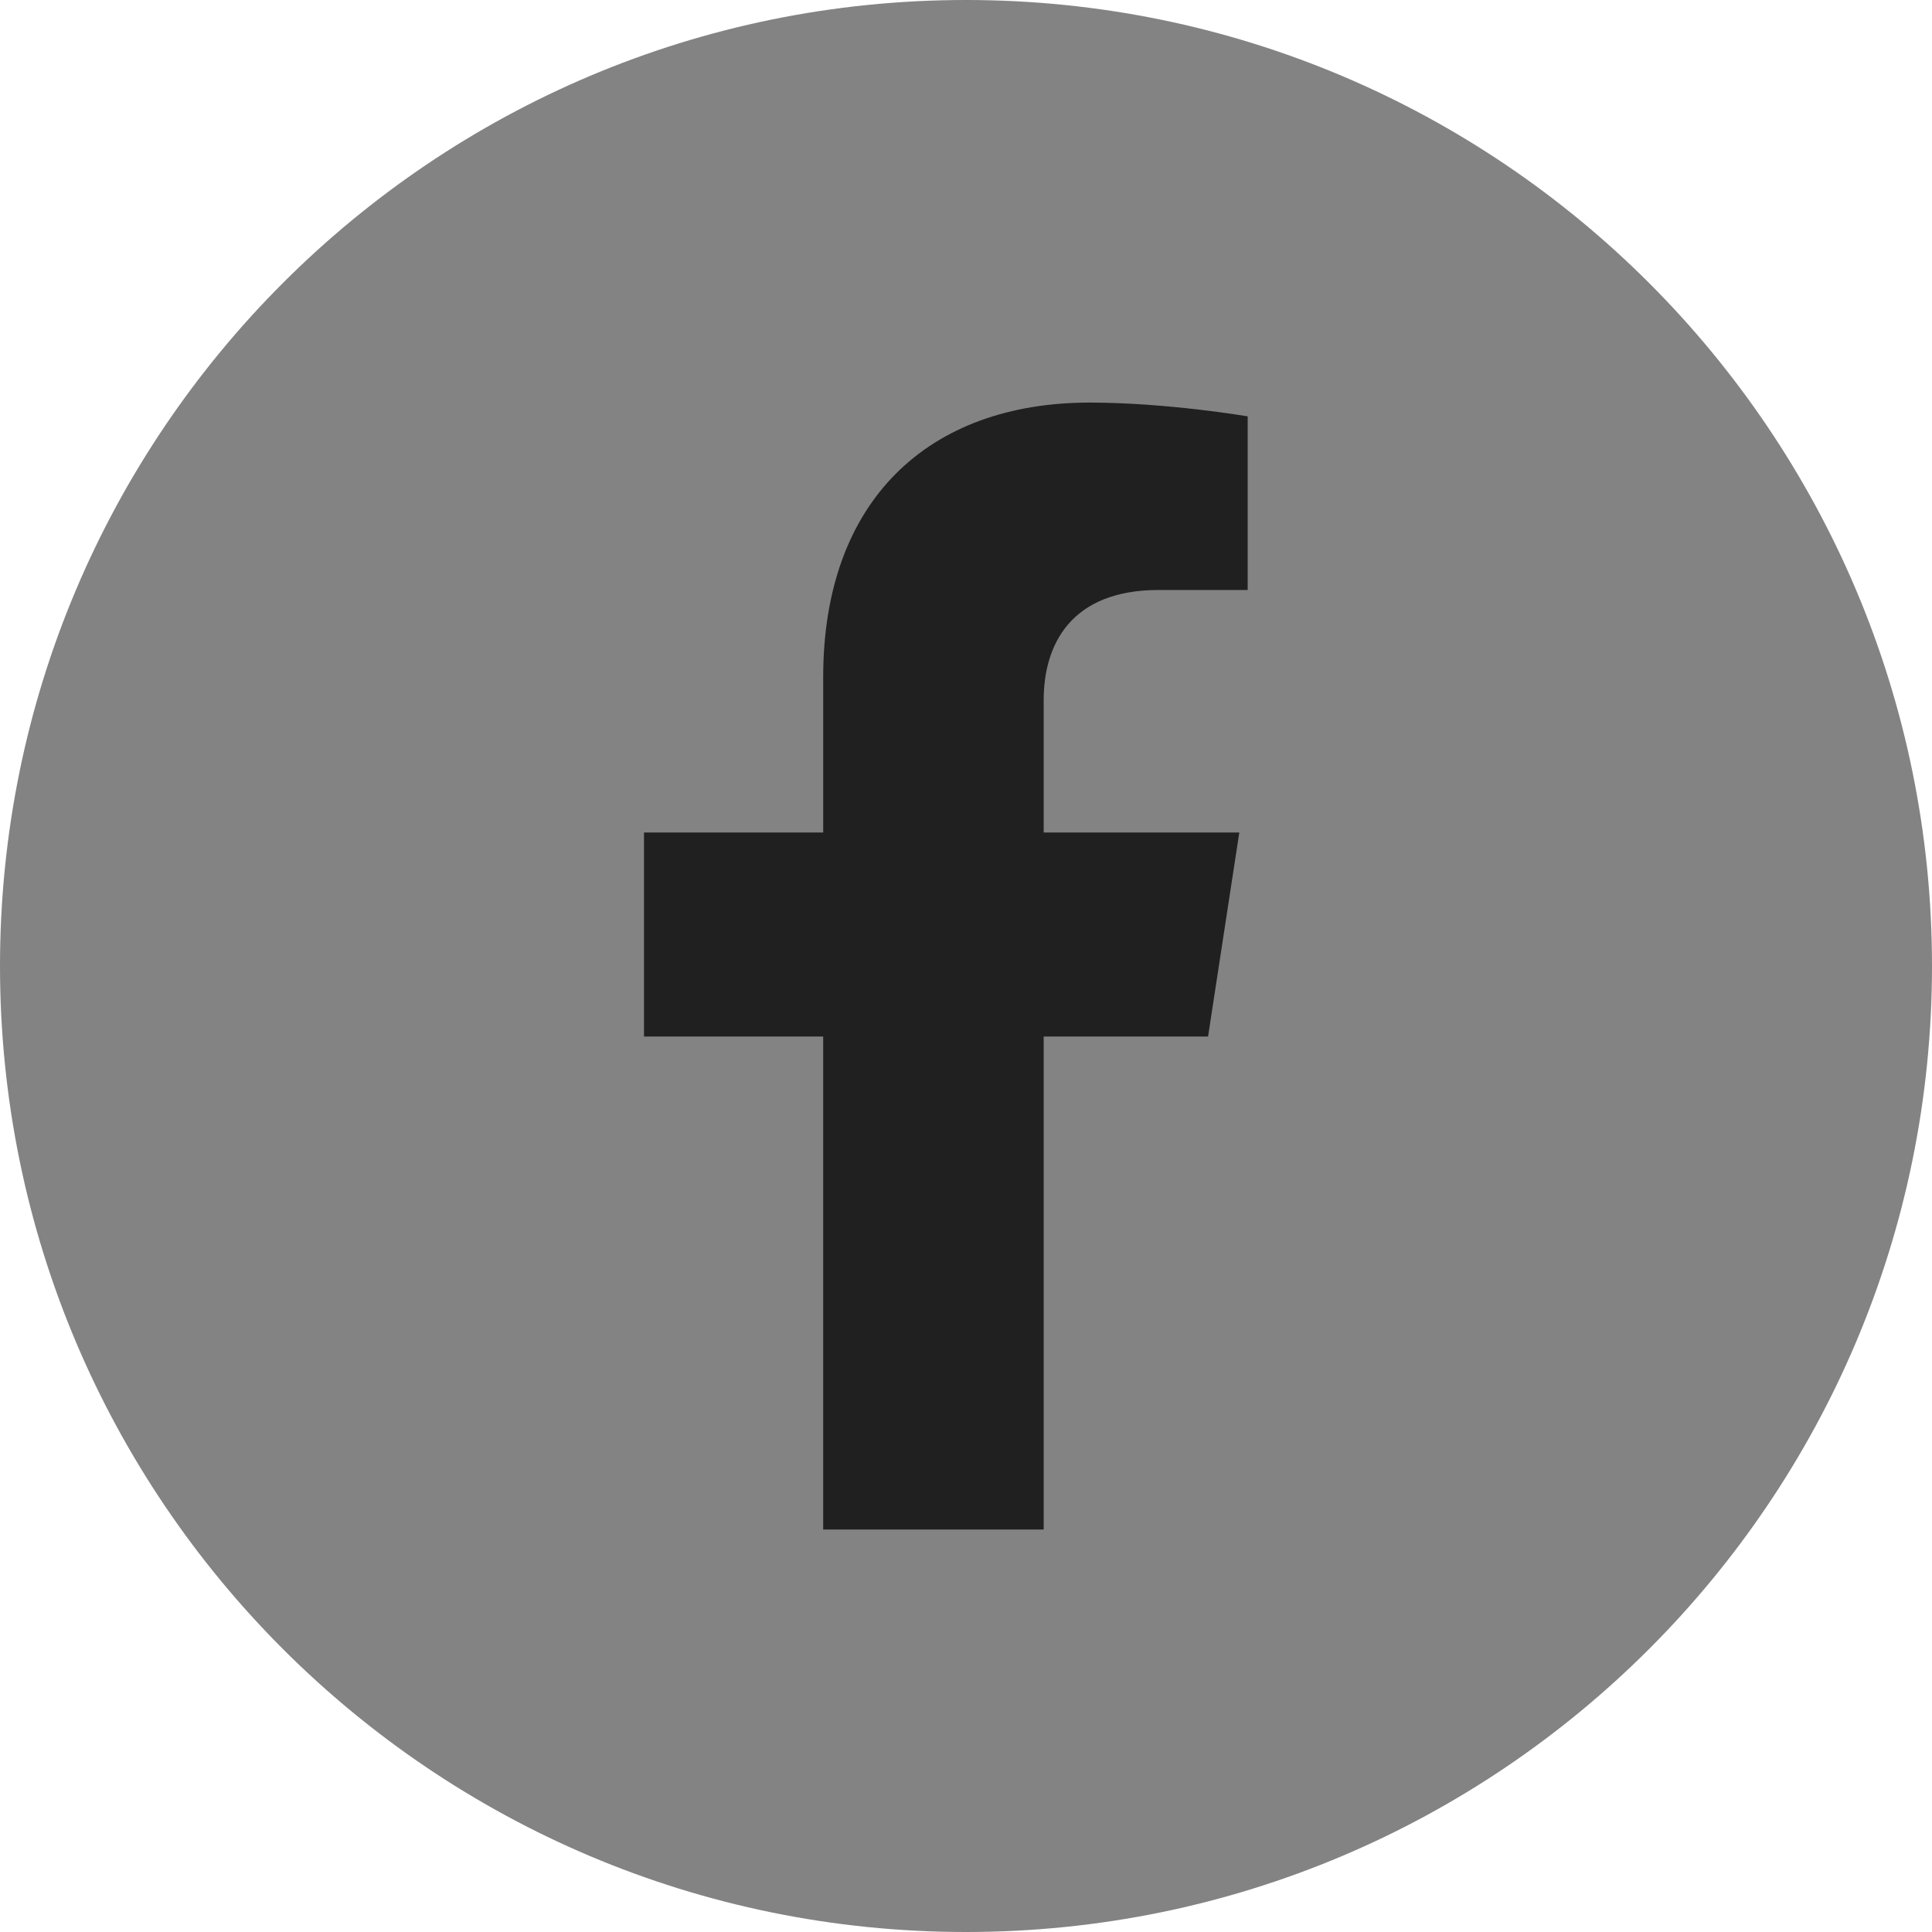
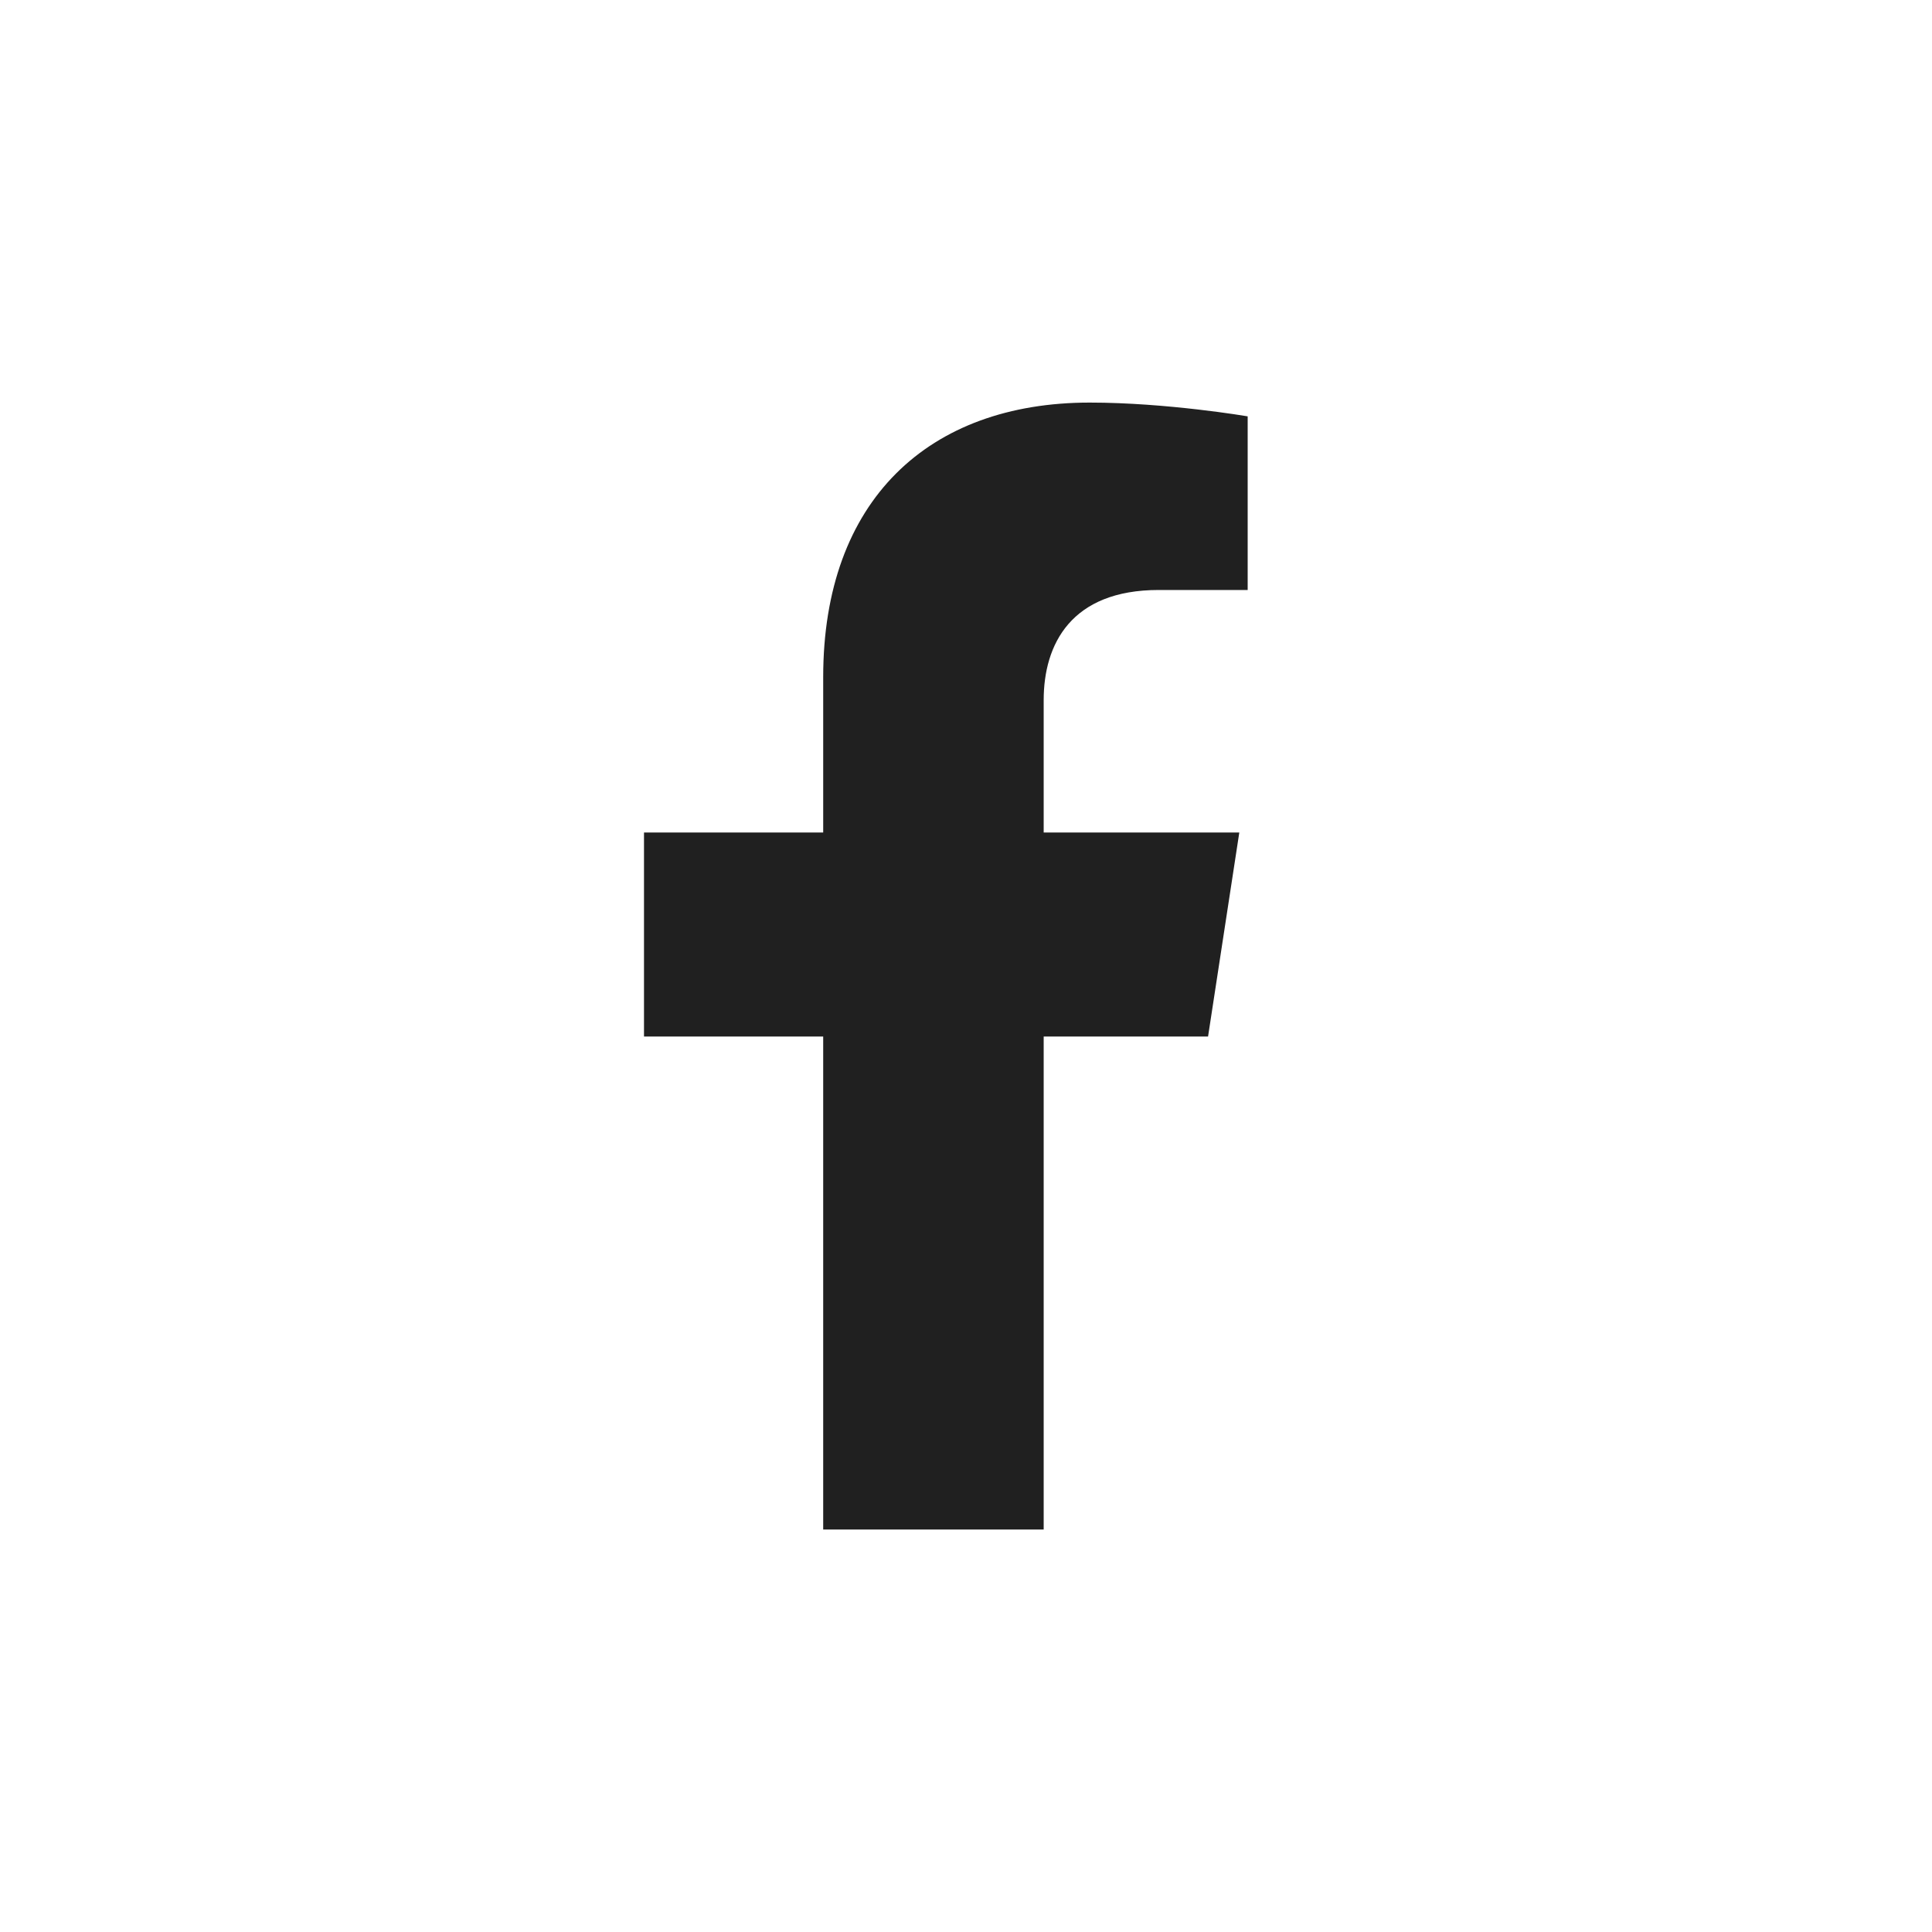
<svg xmlns="http://www.w3.org/2000/svg" fill="none" viewBox="0 0 24 24">
-   <path d="m12 24c6.627 0 12-5.373 12-12 0-6.627-5.373-12-12-12-6.627 0-12 5.373-12 12 0 6.627 5.373 12 12 12z" fill="#838383" />
  <path d="m10.226 12.876v6.124h2.739v-6.124h2.042l.388-2.534h-2.43v-1.644c0-.694.34-1.369 1.429-1.369h1.105v-2.157s-1.003-.171-1.962-.171c-2.002 0-3.311 1.214-3.311 3.41v1.931h-2.226v2.534z" fill="#202020" />
</svg>